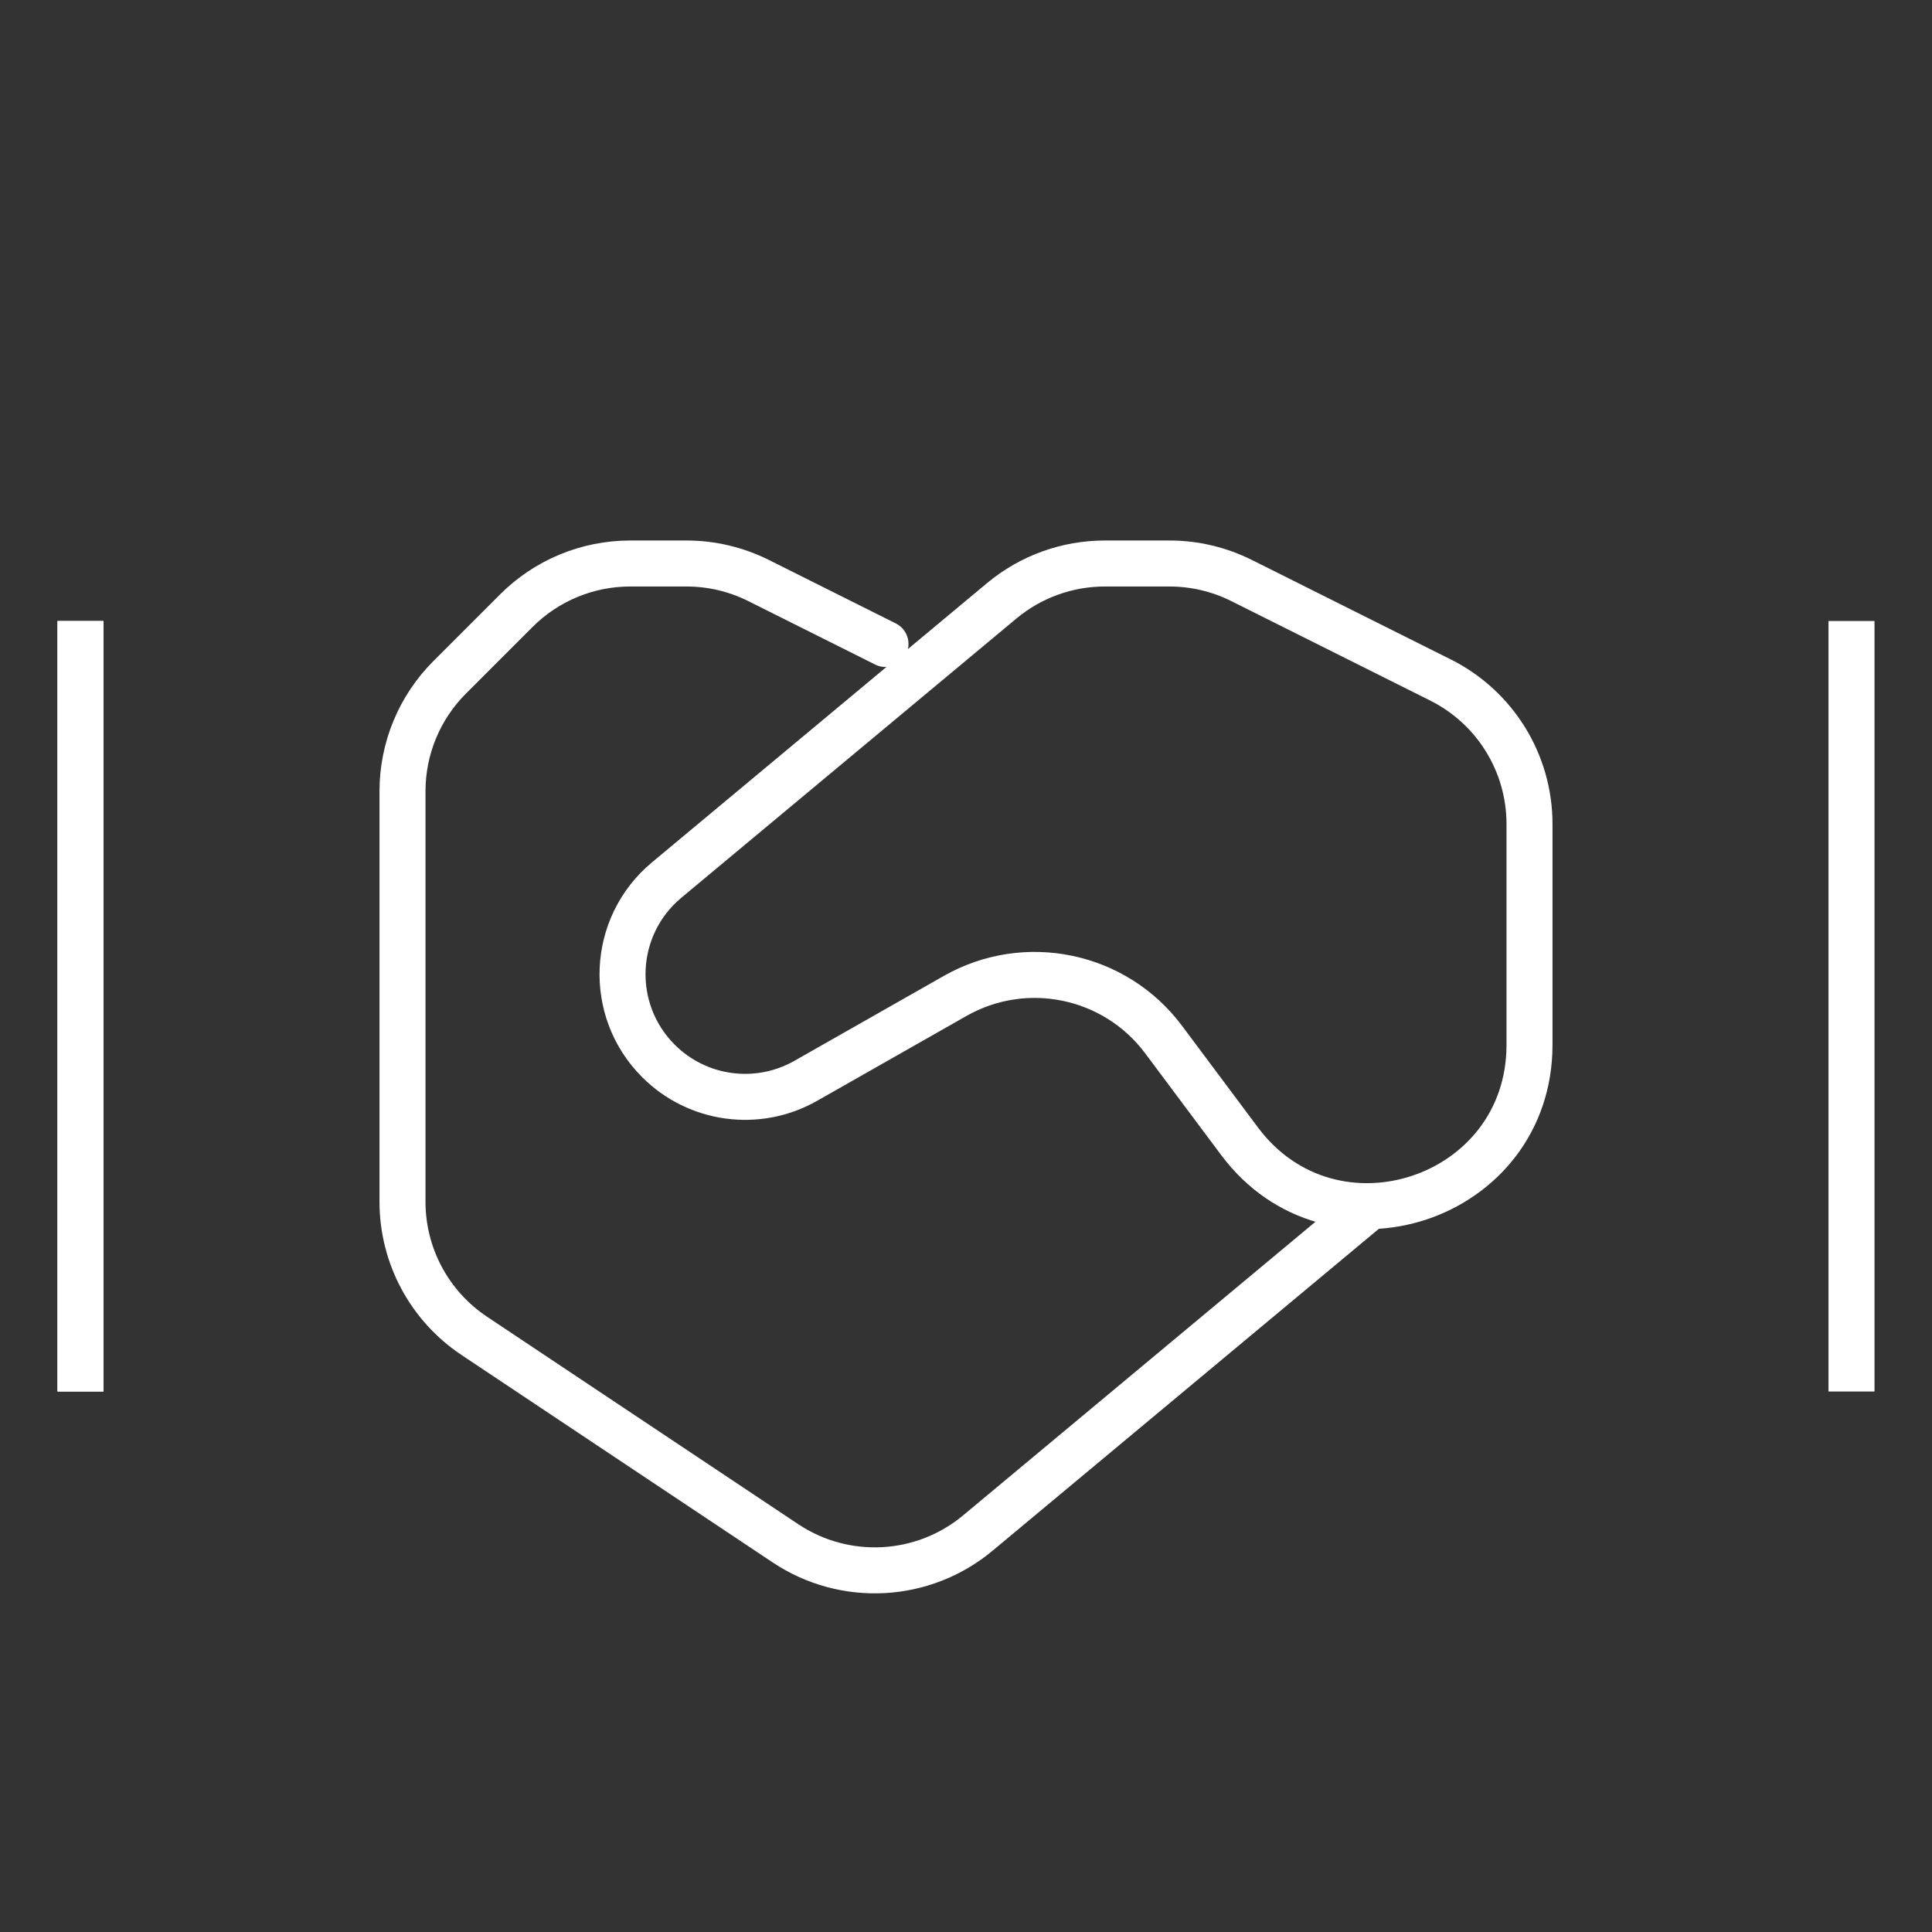
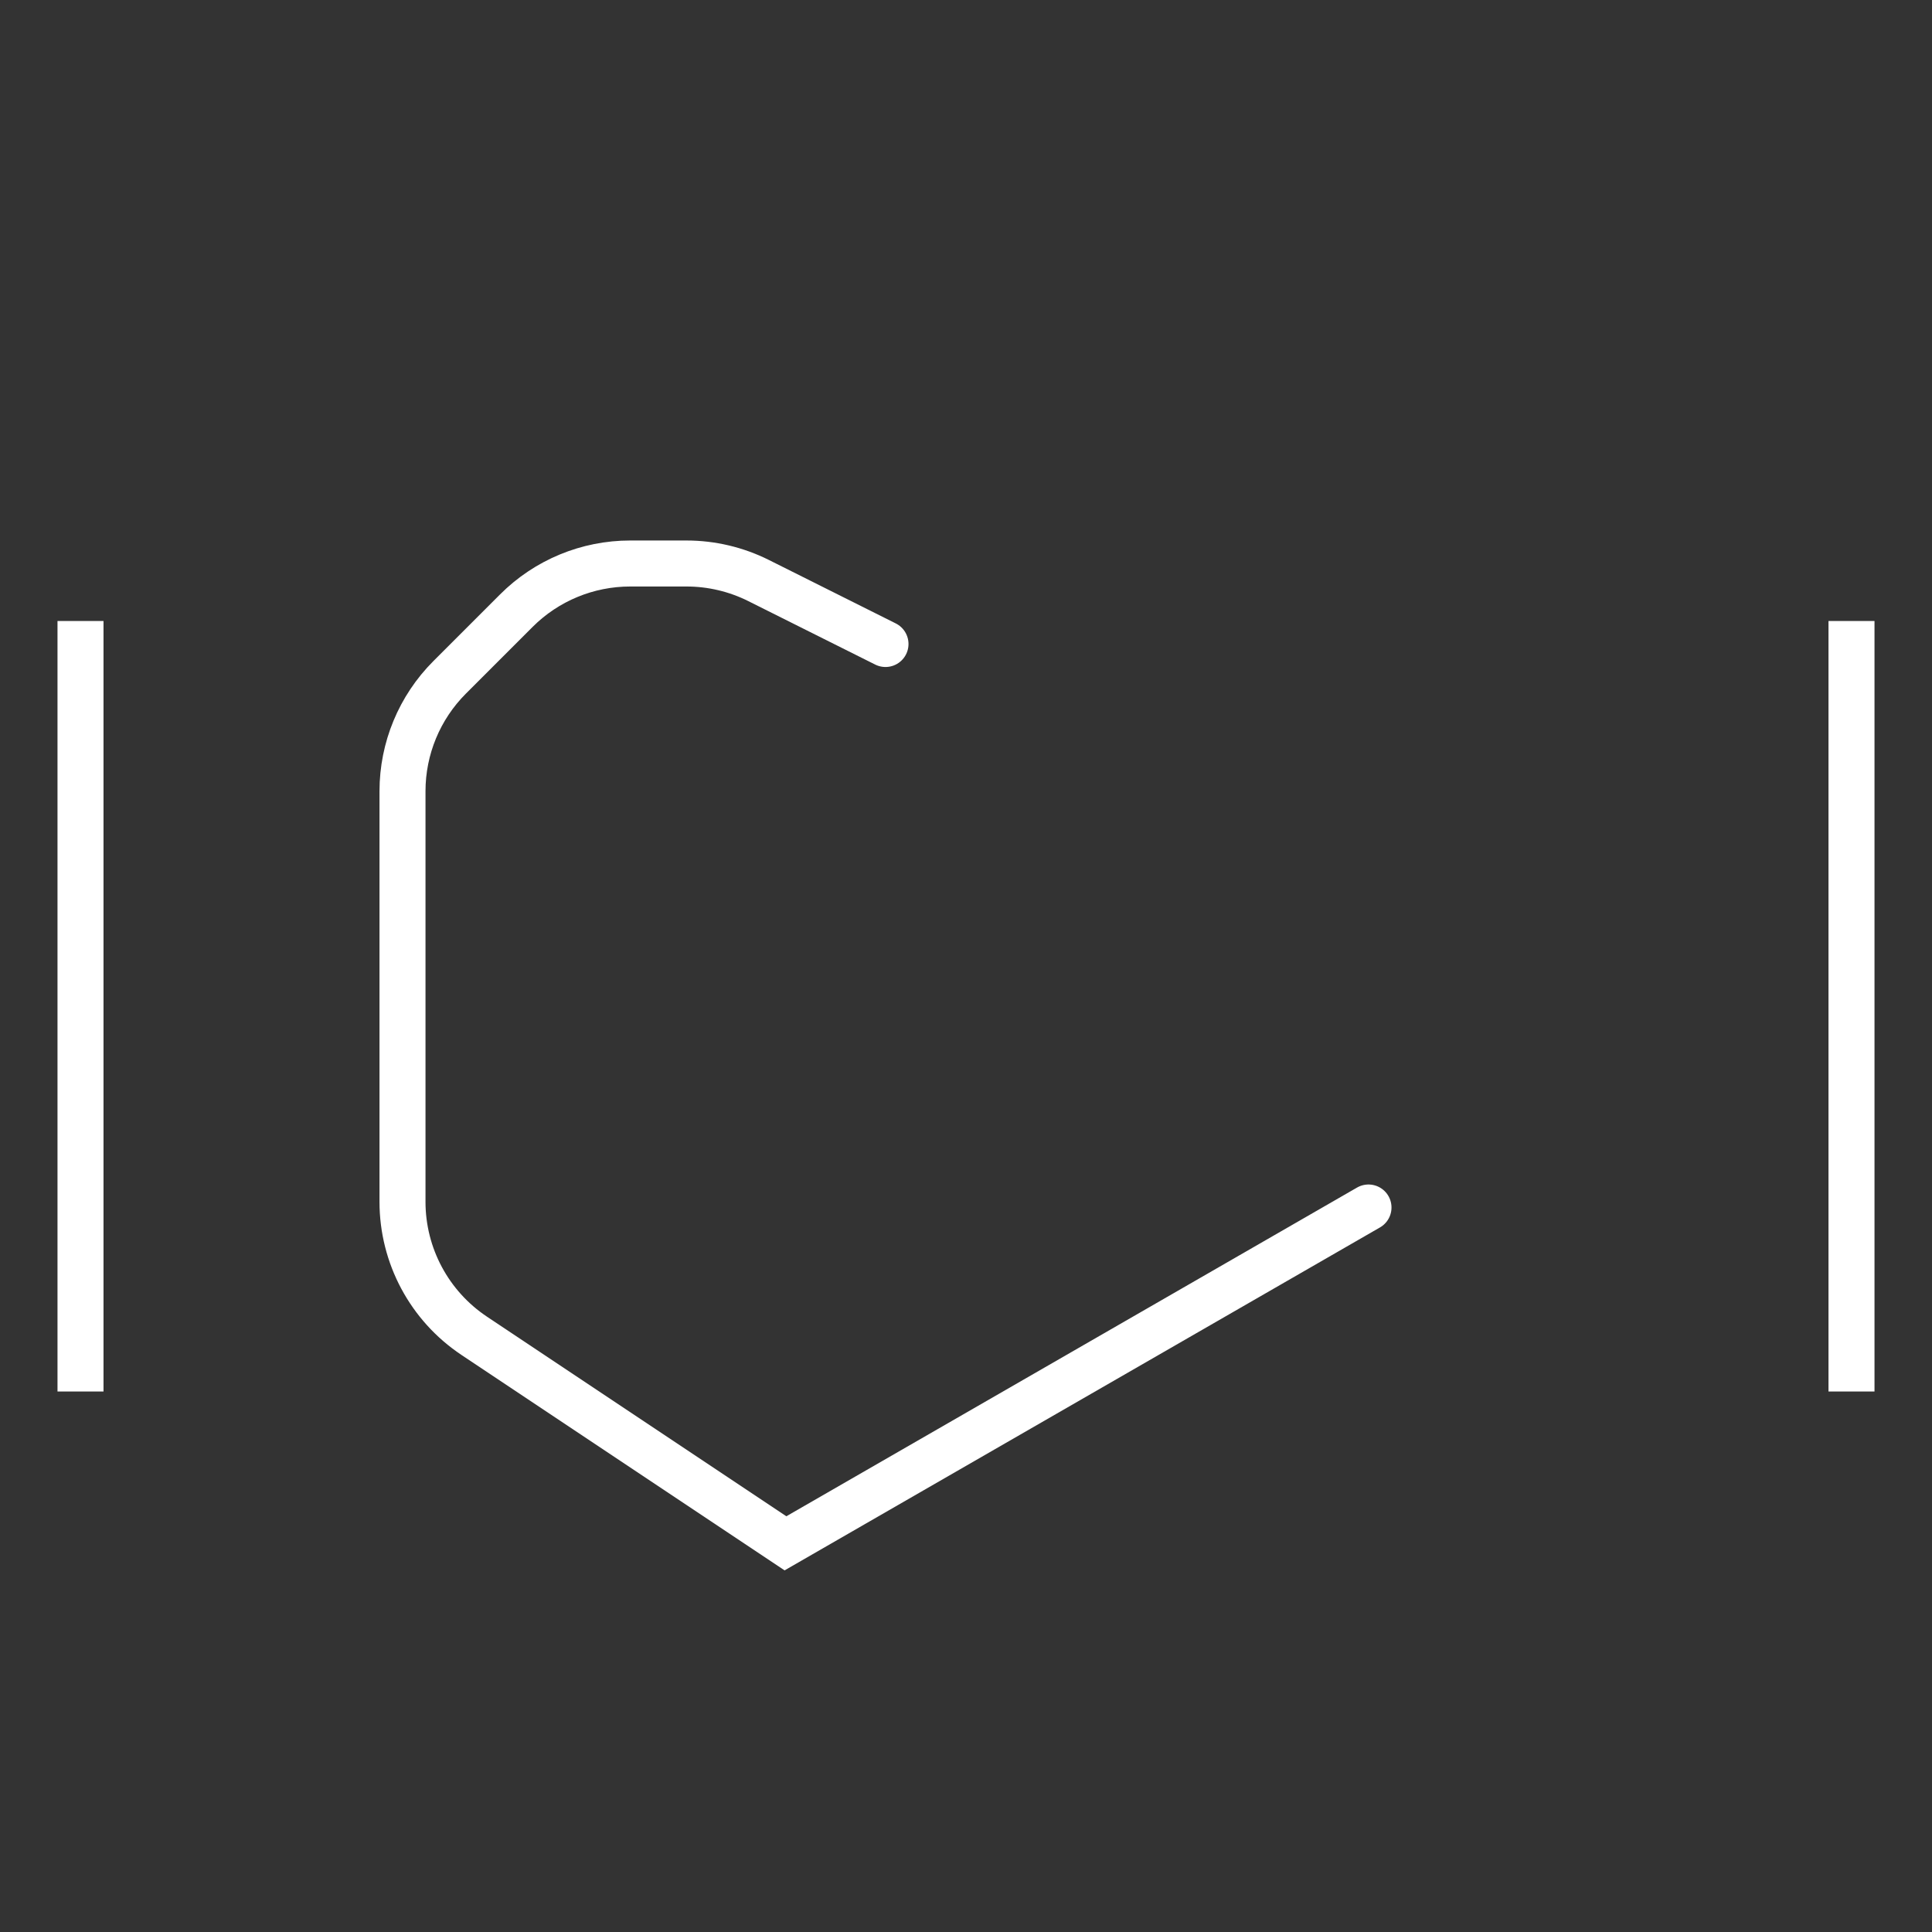
<svg xmlns="http://www.w3.org/2000/svg" width="126" height="126" viewBox="0 0 126 126" fill="none">
  <rect x="0" y="0" width="126" height="126" fill="#333333" stroke="none" />
-   <path d="M57.75 42L49.467 37.858C48.009 37.13 46.401 36.75 44.771 36.75H41.099C38.314 36.75 35.644 37.856 33.675 39.825L29.325 44.175C27.356 46.144 26.25 48.814 26.25 51.599V78.38C26.25 81.891 28.005 85.17 30.926 87.117L51.227 100.651C55.096 103.231 60.201 102.958 63.773 99.981L89.25 78.75" stroke="white" stroke-width="3" stroke-linecap="round" />
-   <path d="M75.888 67.799C72.721 63.557 66.89 62.338 62.288 64.954L52.547 70.49C49.418 72.268 45.487 71.737 42.942 69.192C39.617 65.867 39.865 60.404 43.477 57.395L65.329 39.184C67.217 37.611 69.595 36.75 72.052 36.75H76.272C77.902 36.75 79.509 37.13 80.967 37.858L93.946 44.348C97.503 46.127 99.75 49.762 99.75 53.739V68.143C99.75 78.244 86.882 82.519 80.838 74.426L75.888 67.799Z" stroke="white" stroke-width="3" stroke-linecap="square" />
-   <path d="M5.25 89.25V42" stroke="white" stroke-width="3" stroke-linecap="square" />
+   <path d="M57.75 42L49.467 37.858C48.009 37.13 46.401 36.75 44.771 36.75H41.099C38.314 36.75 35.644 37.856 33.675 39.825L29.325 44.175C27.356 46.144 26.25 48.814 26.25 51.599V78.38C26.25 81.891 28.005 85.17 30.926 87.117L51.227 100.651L89.25 78.75" stroke="white" stroke-width="3" stroke-linecap="round" />
  <path d="M5.25 89.25V42" stroke="white" stroke-width="3" stroke-linecap="square" />
  <path d="M120.75 89.25V42" stroke="white" stroke-width="3" stroke-linecap="square" />
</svg>